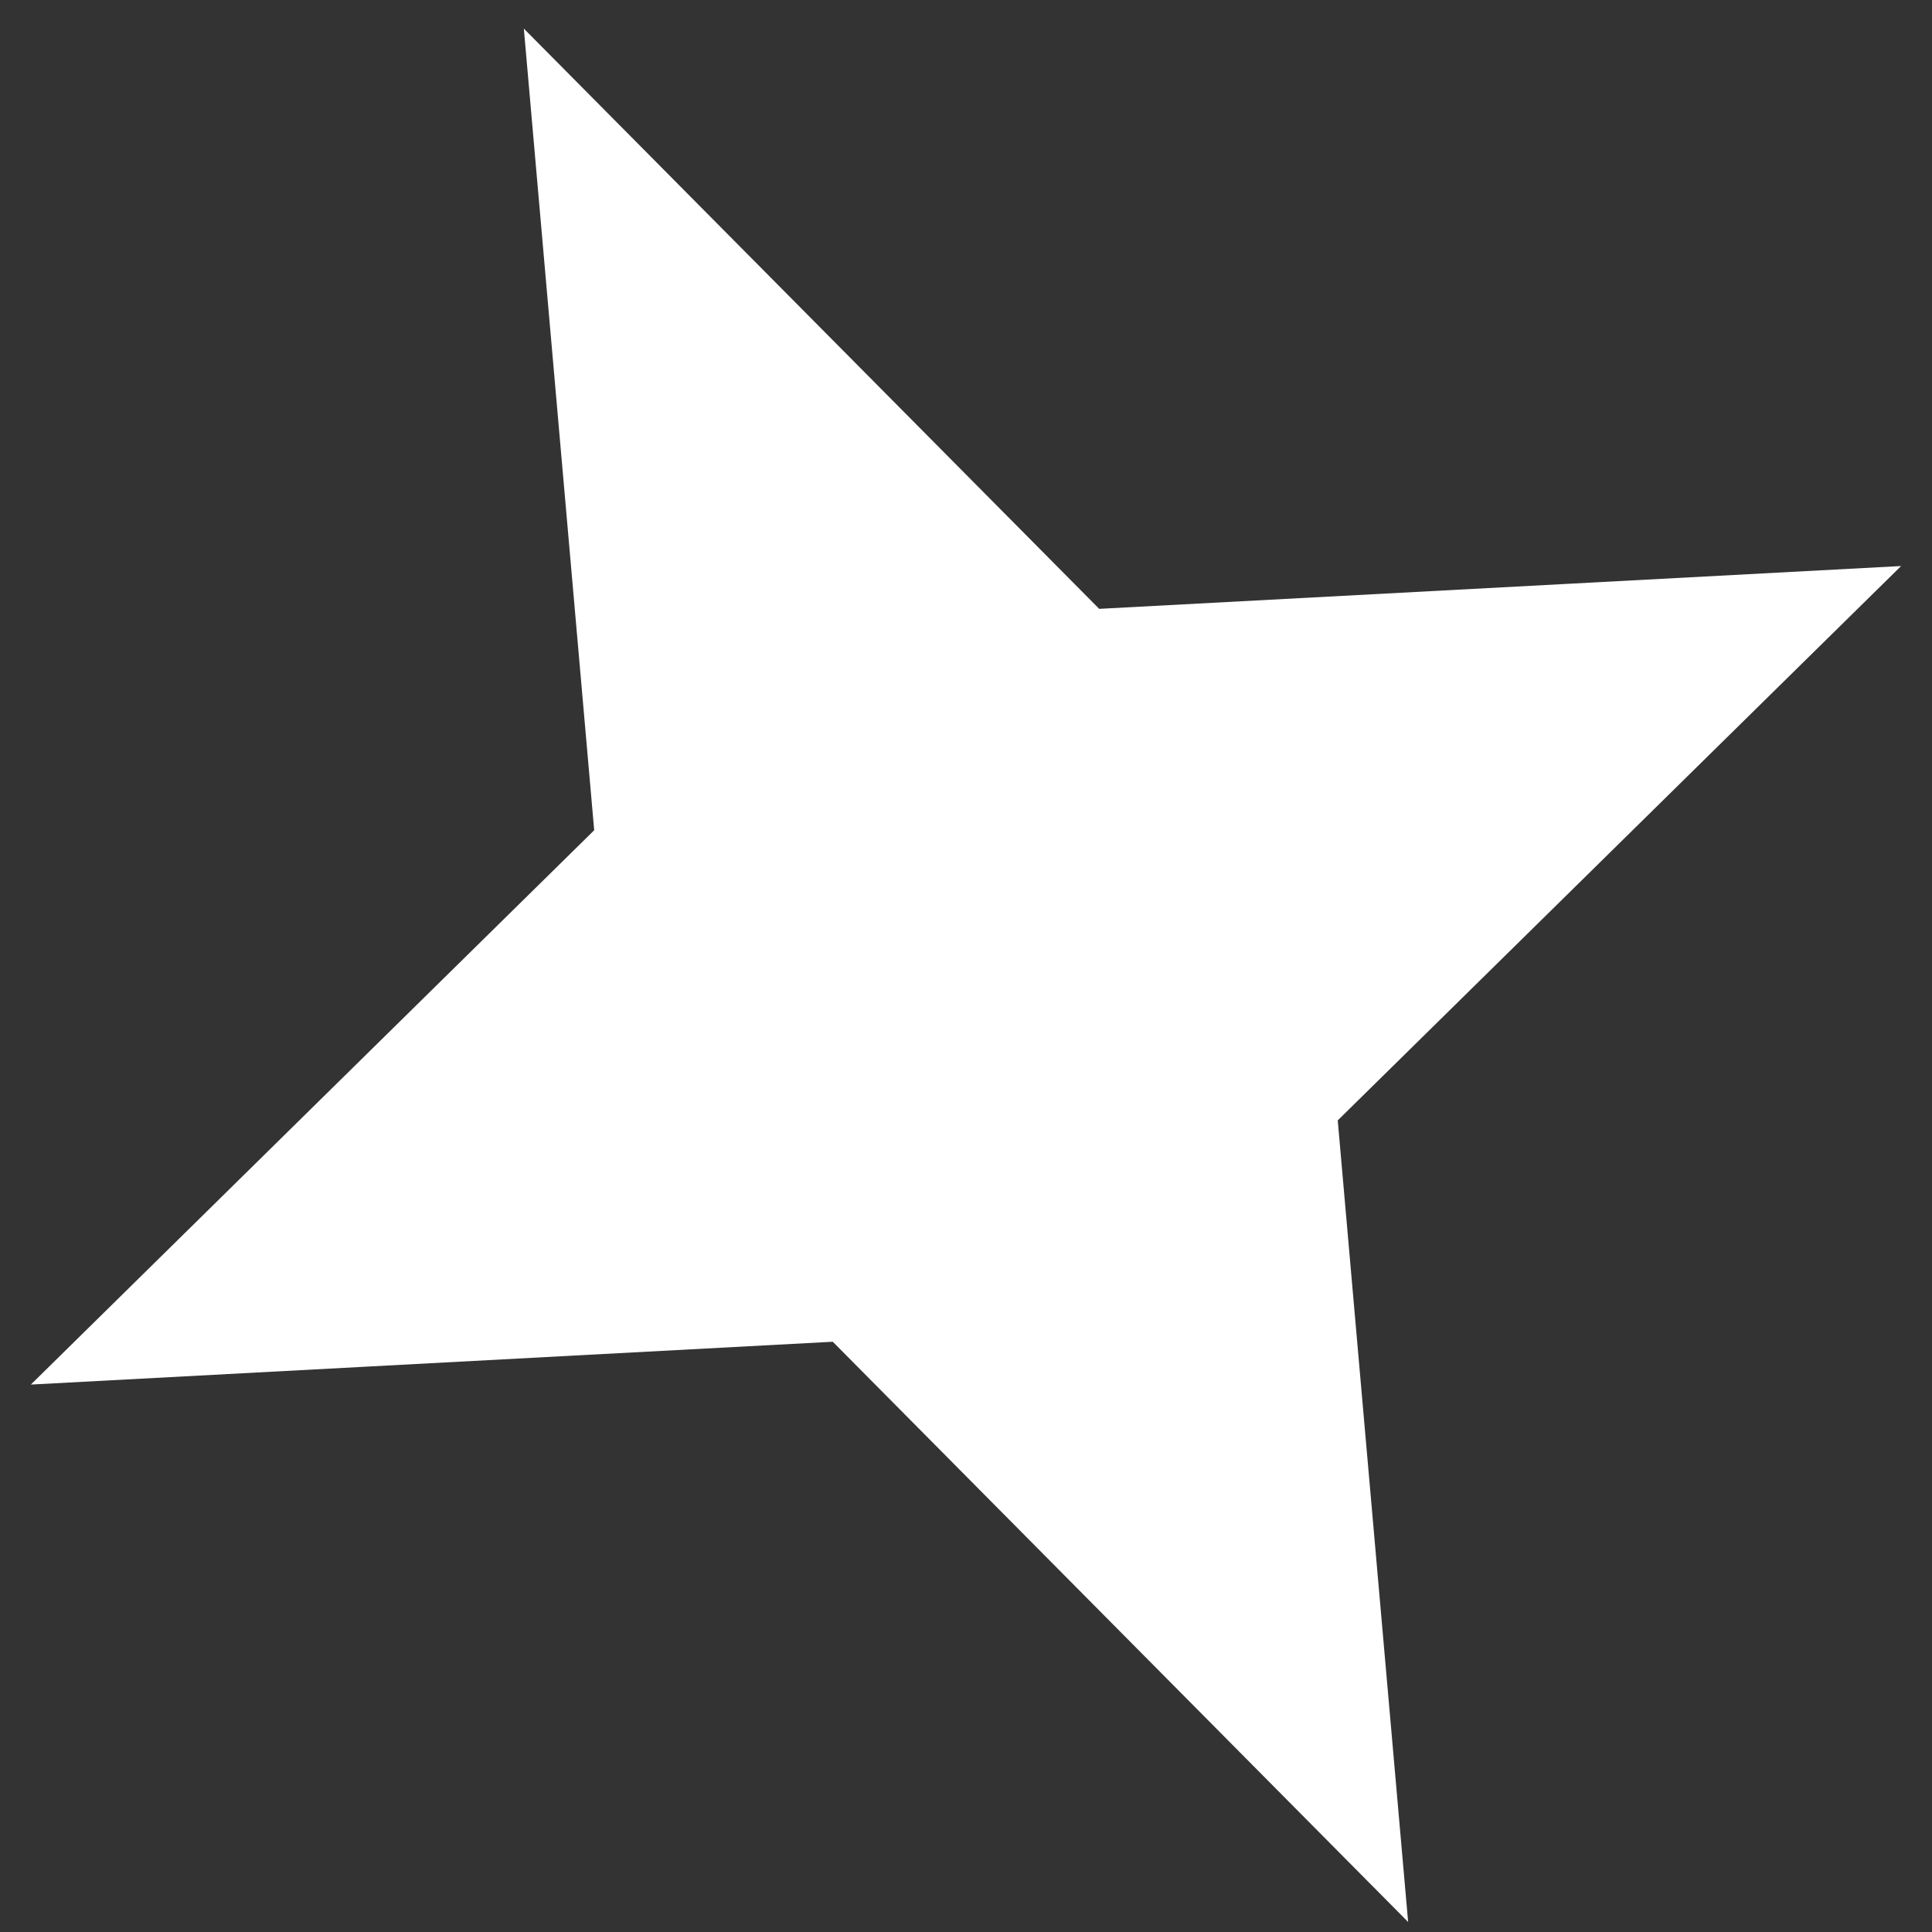
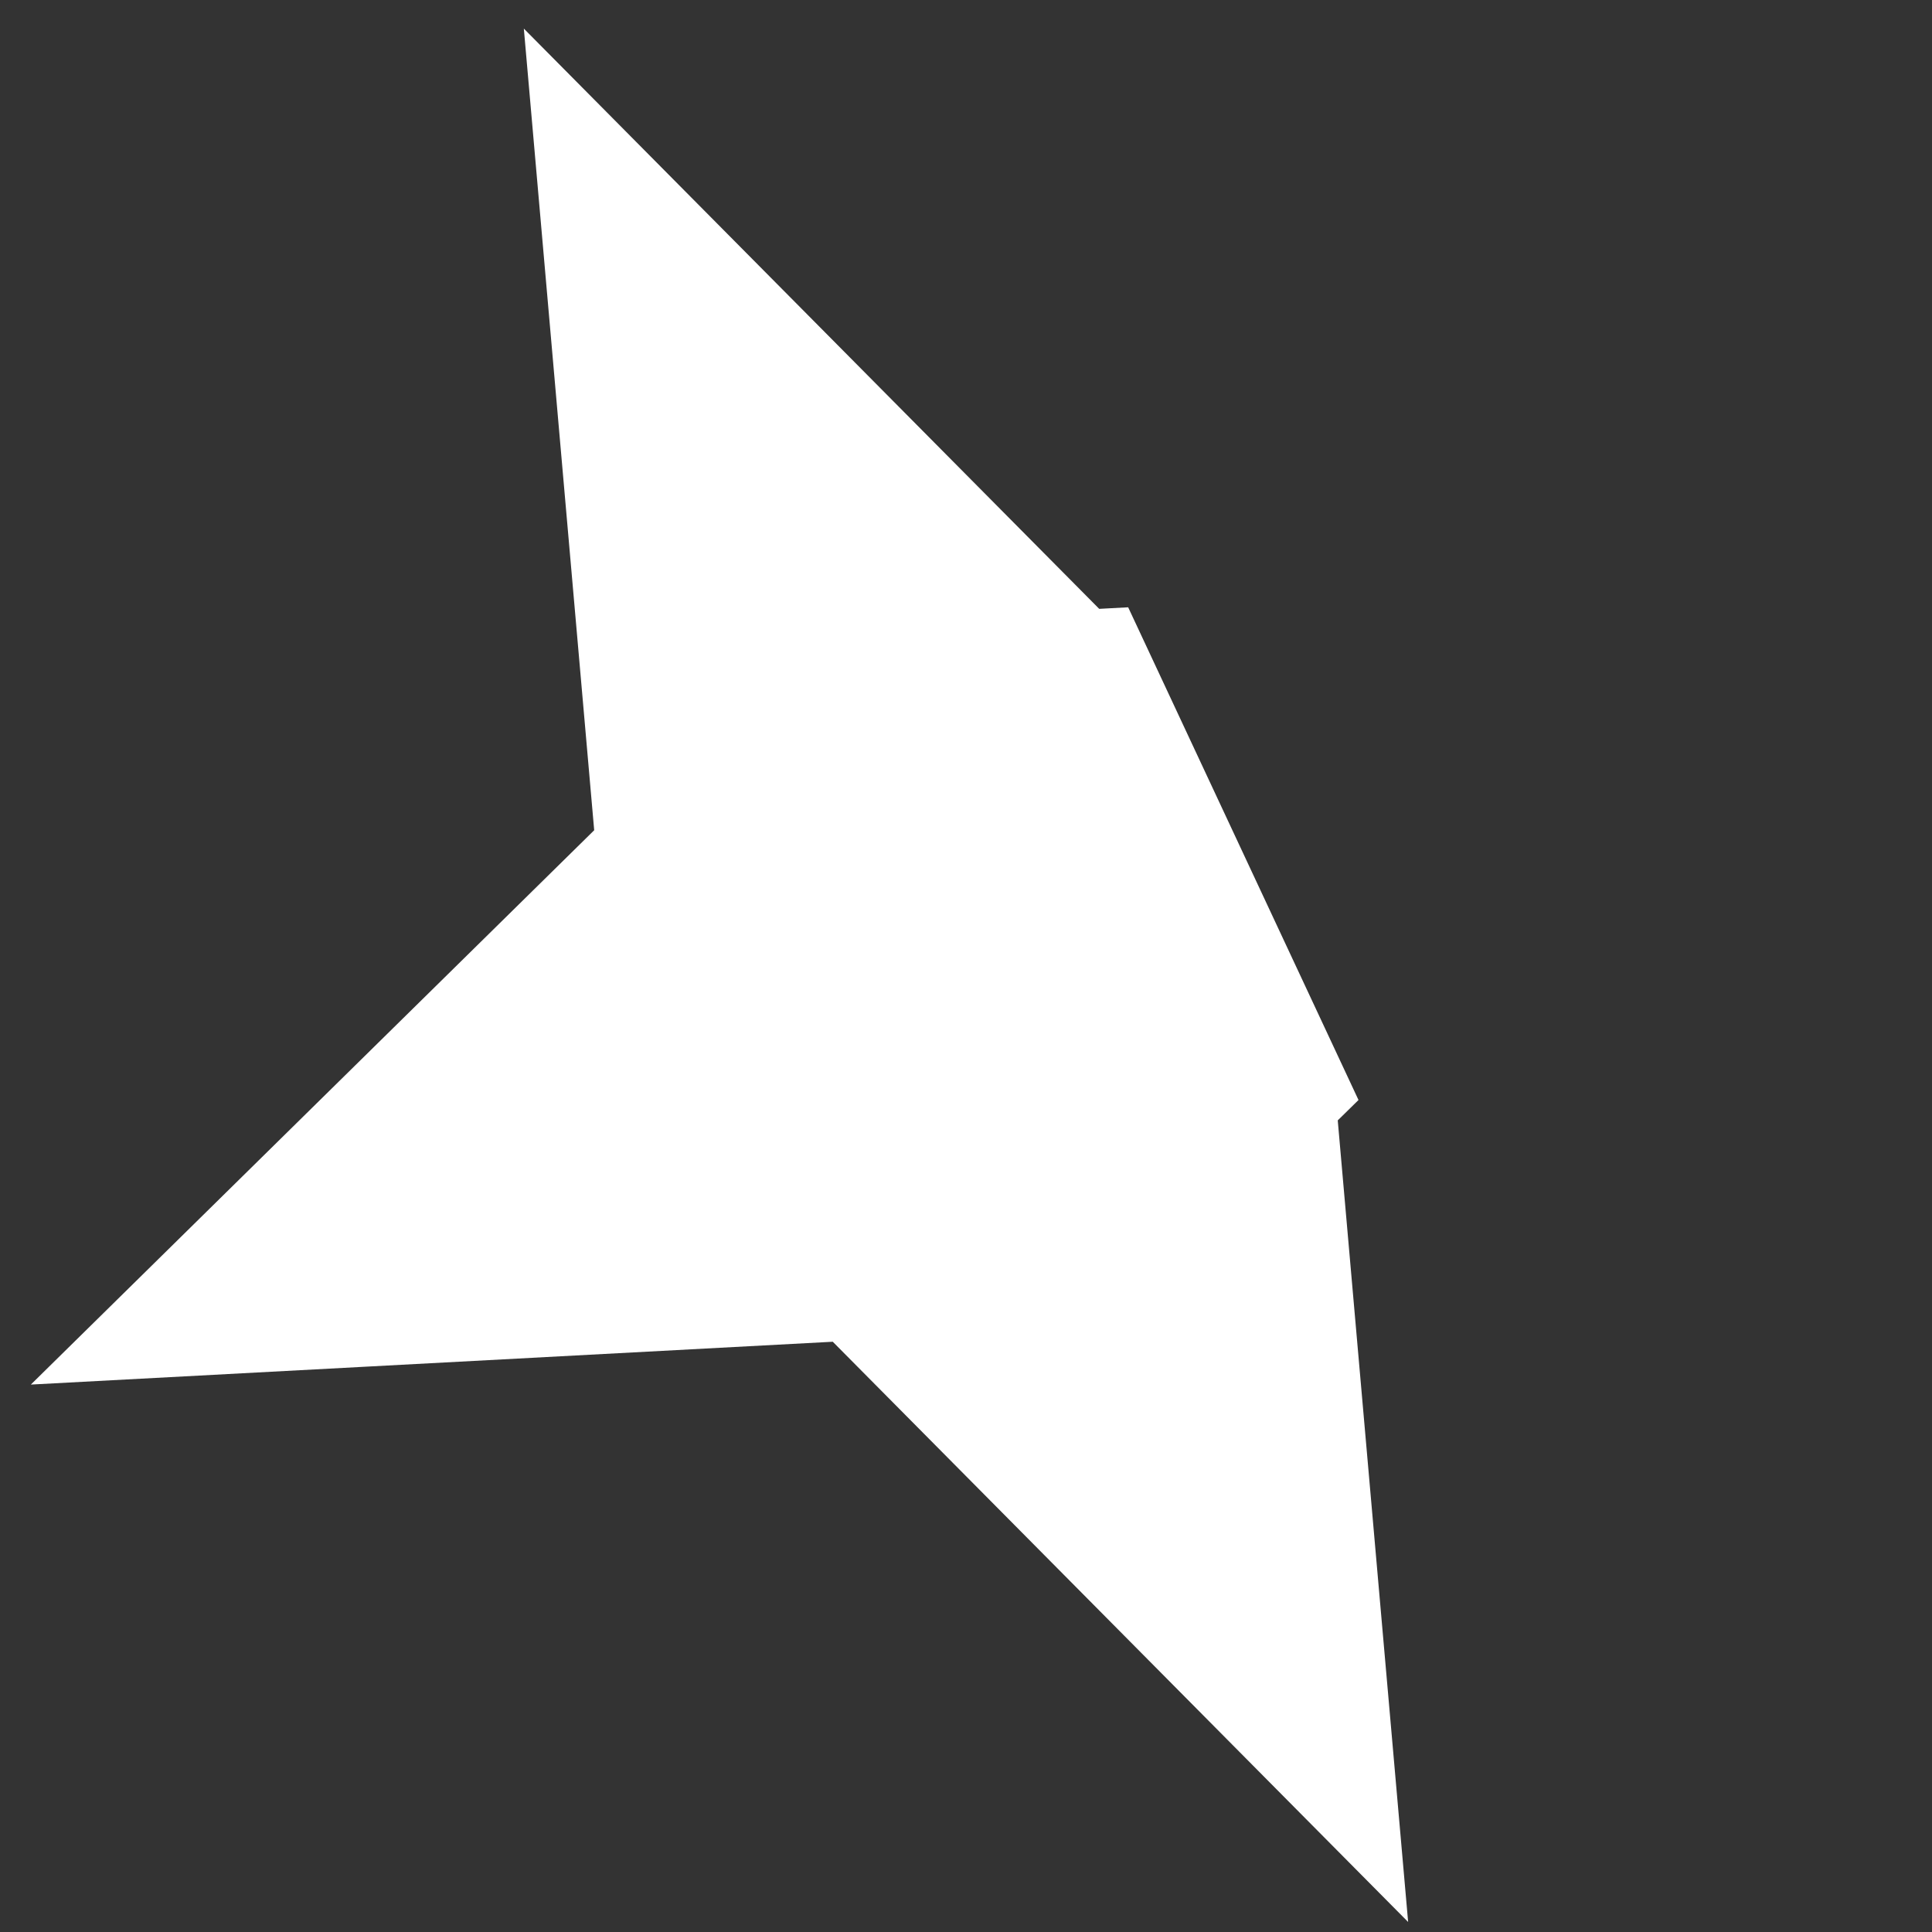
<svg xmlns="http://www.w3.org/2000/svg" width="61" height="61" viewBox="0 0 61 61" fill="none">
  <rect x="0" y="0" width="61" height="61" fill="#333333" stroke="none" />
-   <path d="M18.183 4.446L33.749 20.144L34.182 20.581L34.797 20.548L56.595 19.384L41.292 34.442L40.86 34.866L40.913 35.469L42.816 57.141L27.25 41.443L26.817 41.006L26.202 41.039L4.404 42.203L19.707 27.145L20.139 26.721L20.085 26.118L18.183 4.446Z" fill="white" stroke="white" stroke-width="2.655" />
+   <path d="M18.183 4.446L33.749 20.144L34.182 20.581L34.797 20.548L41.292 34.442L40.86 34.866L40.913 35.469L42.816 57.141L27.25 41.443L26.817 41.006L26.202 41.039L4.404 42.203L19.707 27.145L20.139 26.721L20.085 26.118L18.183 4.446Z" fill="white" stroke="white" stroke-width="2.655" />
</svg>